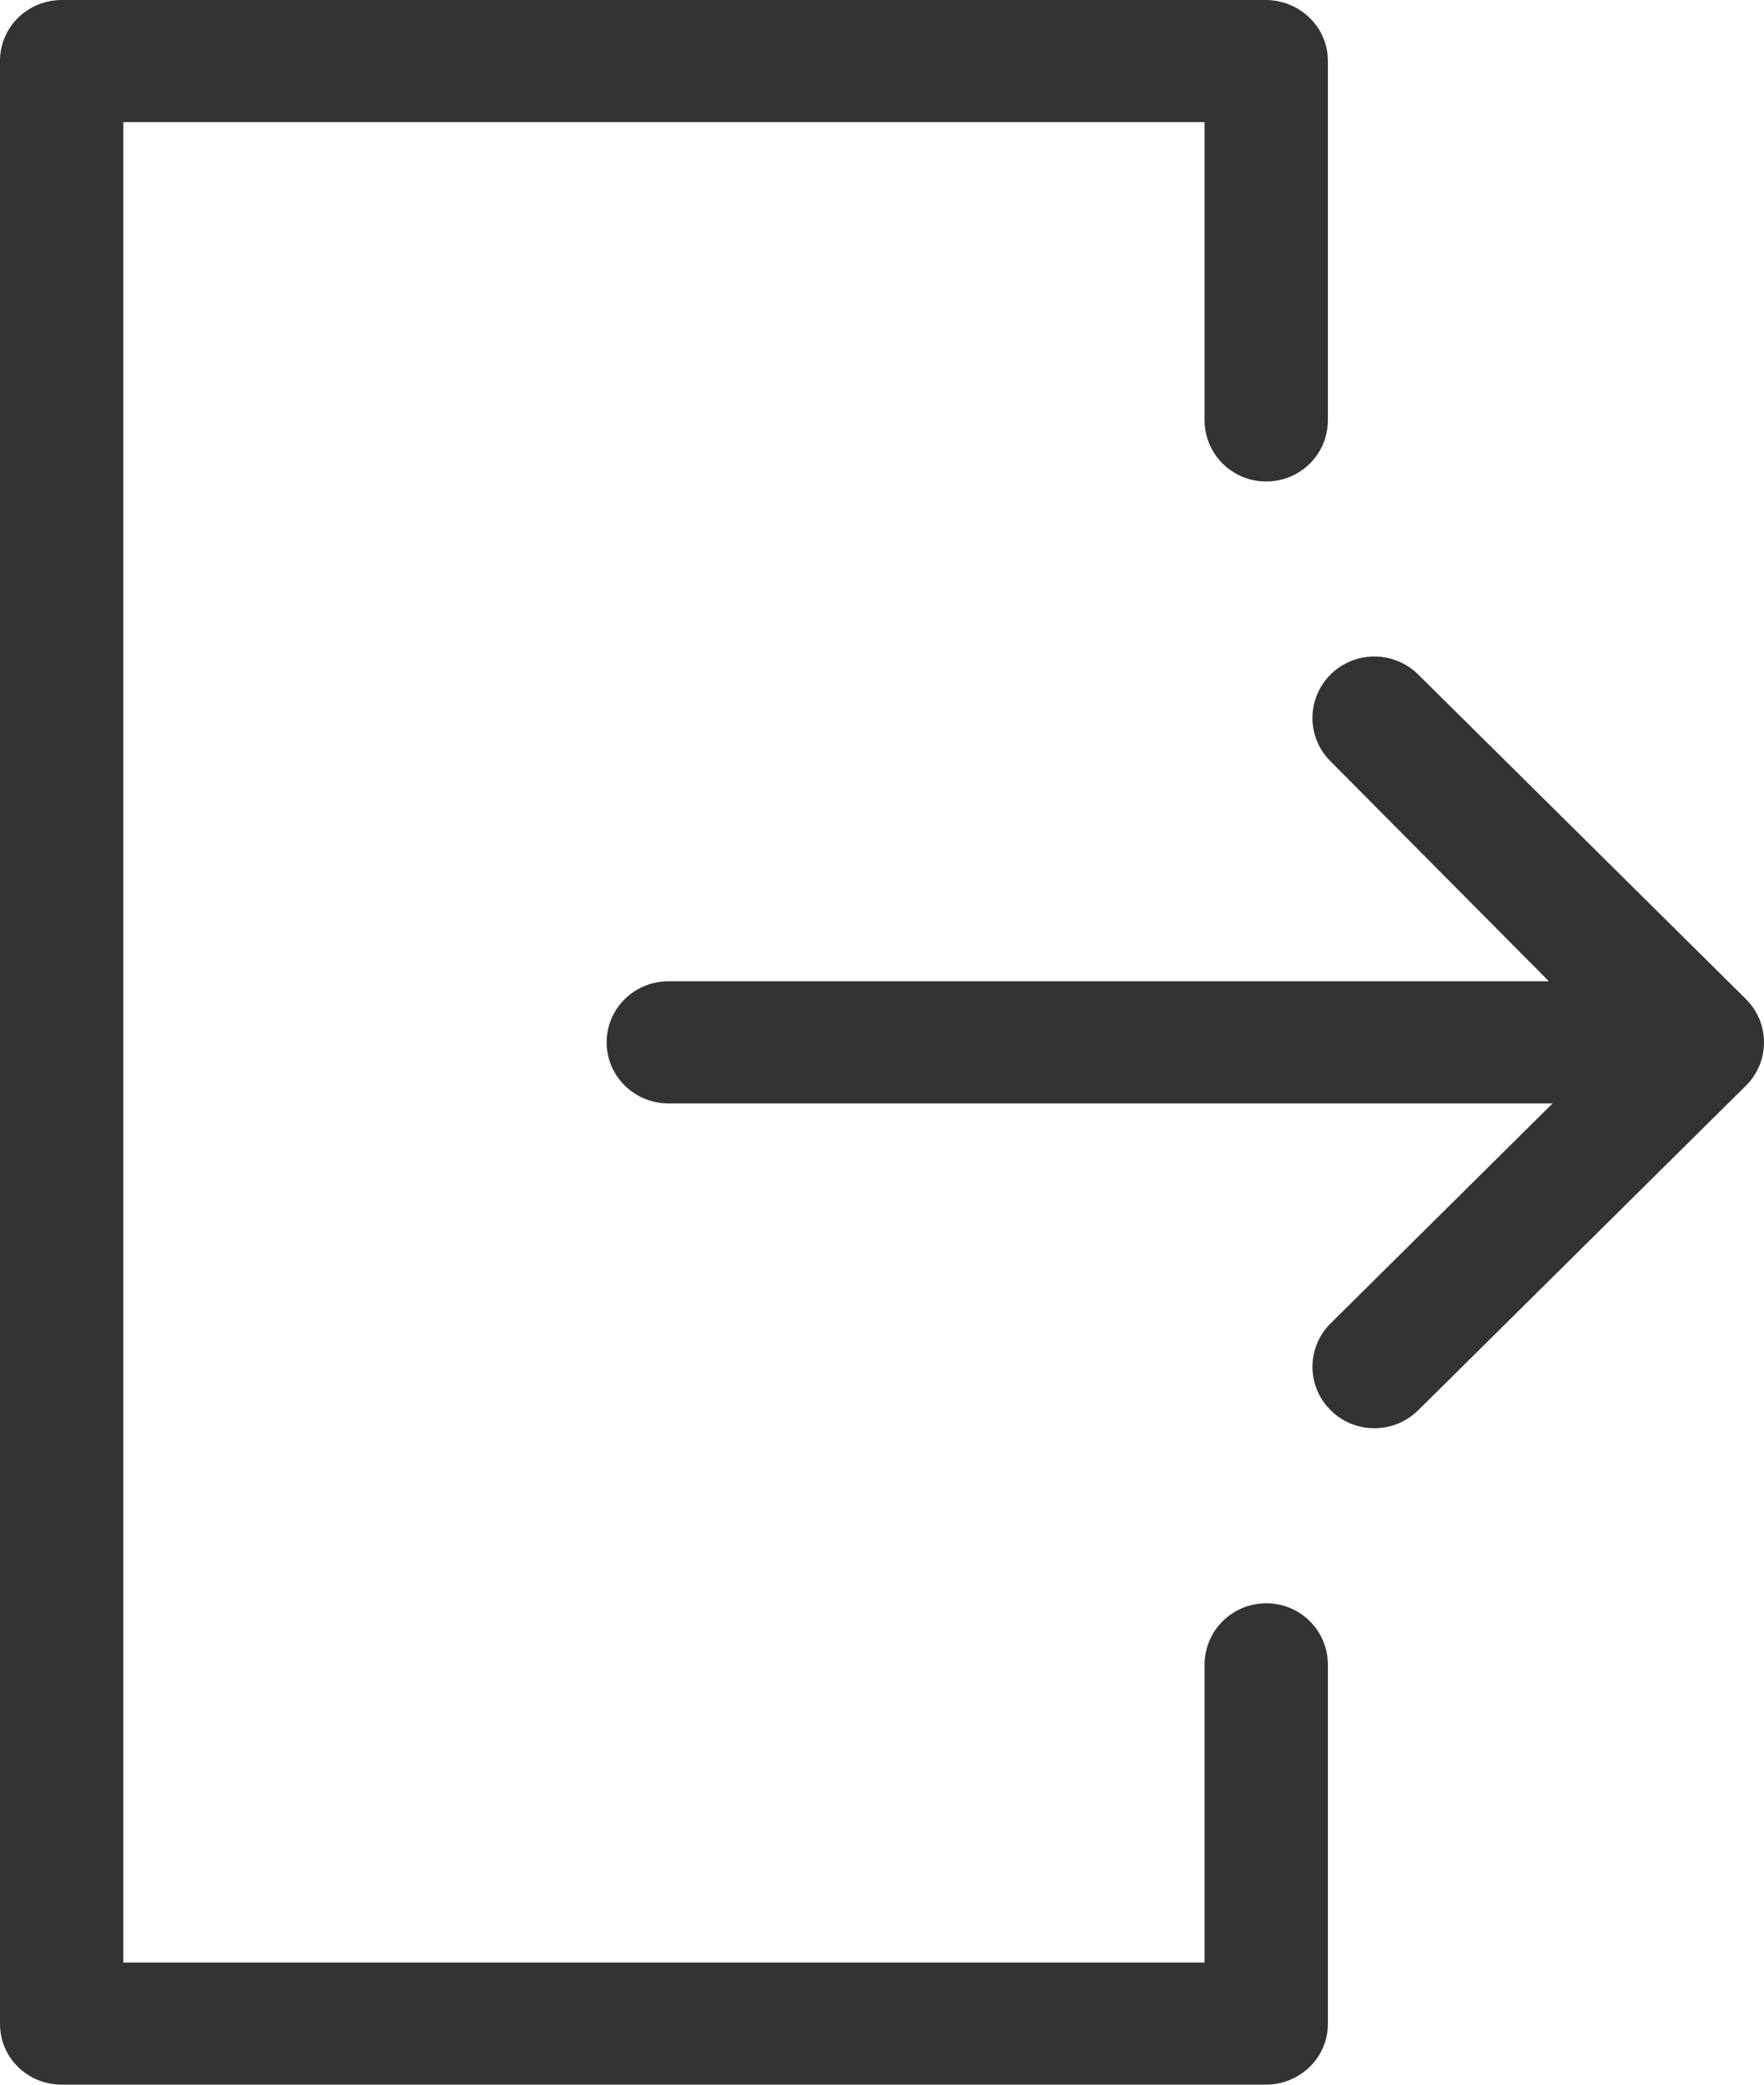
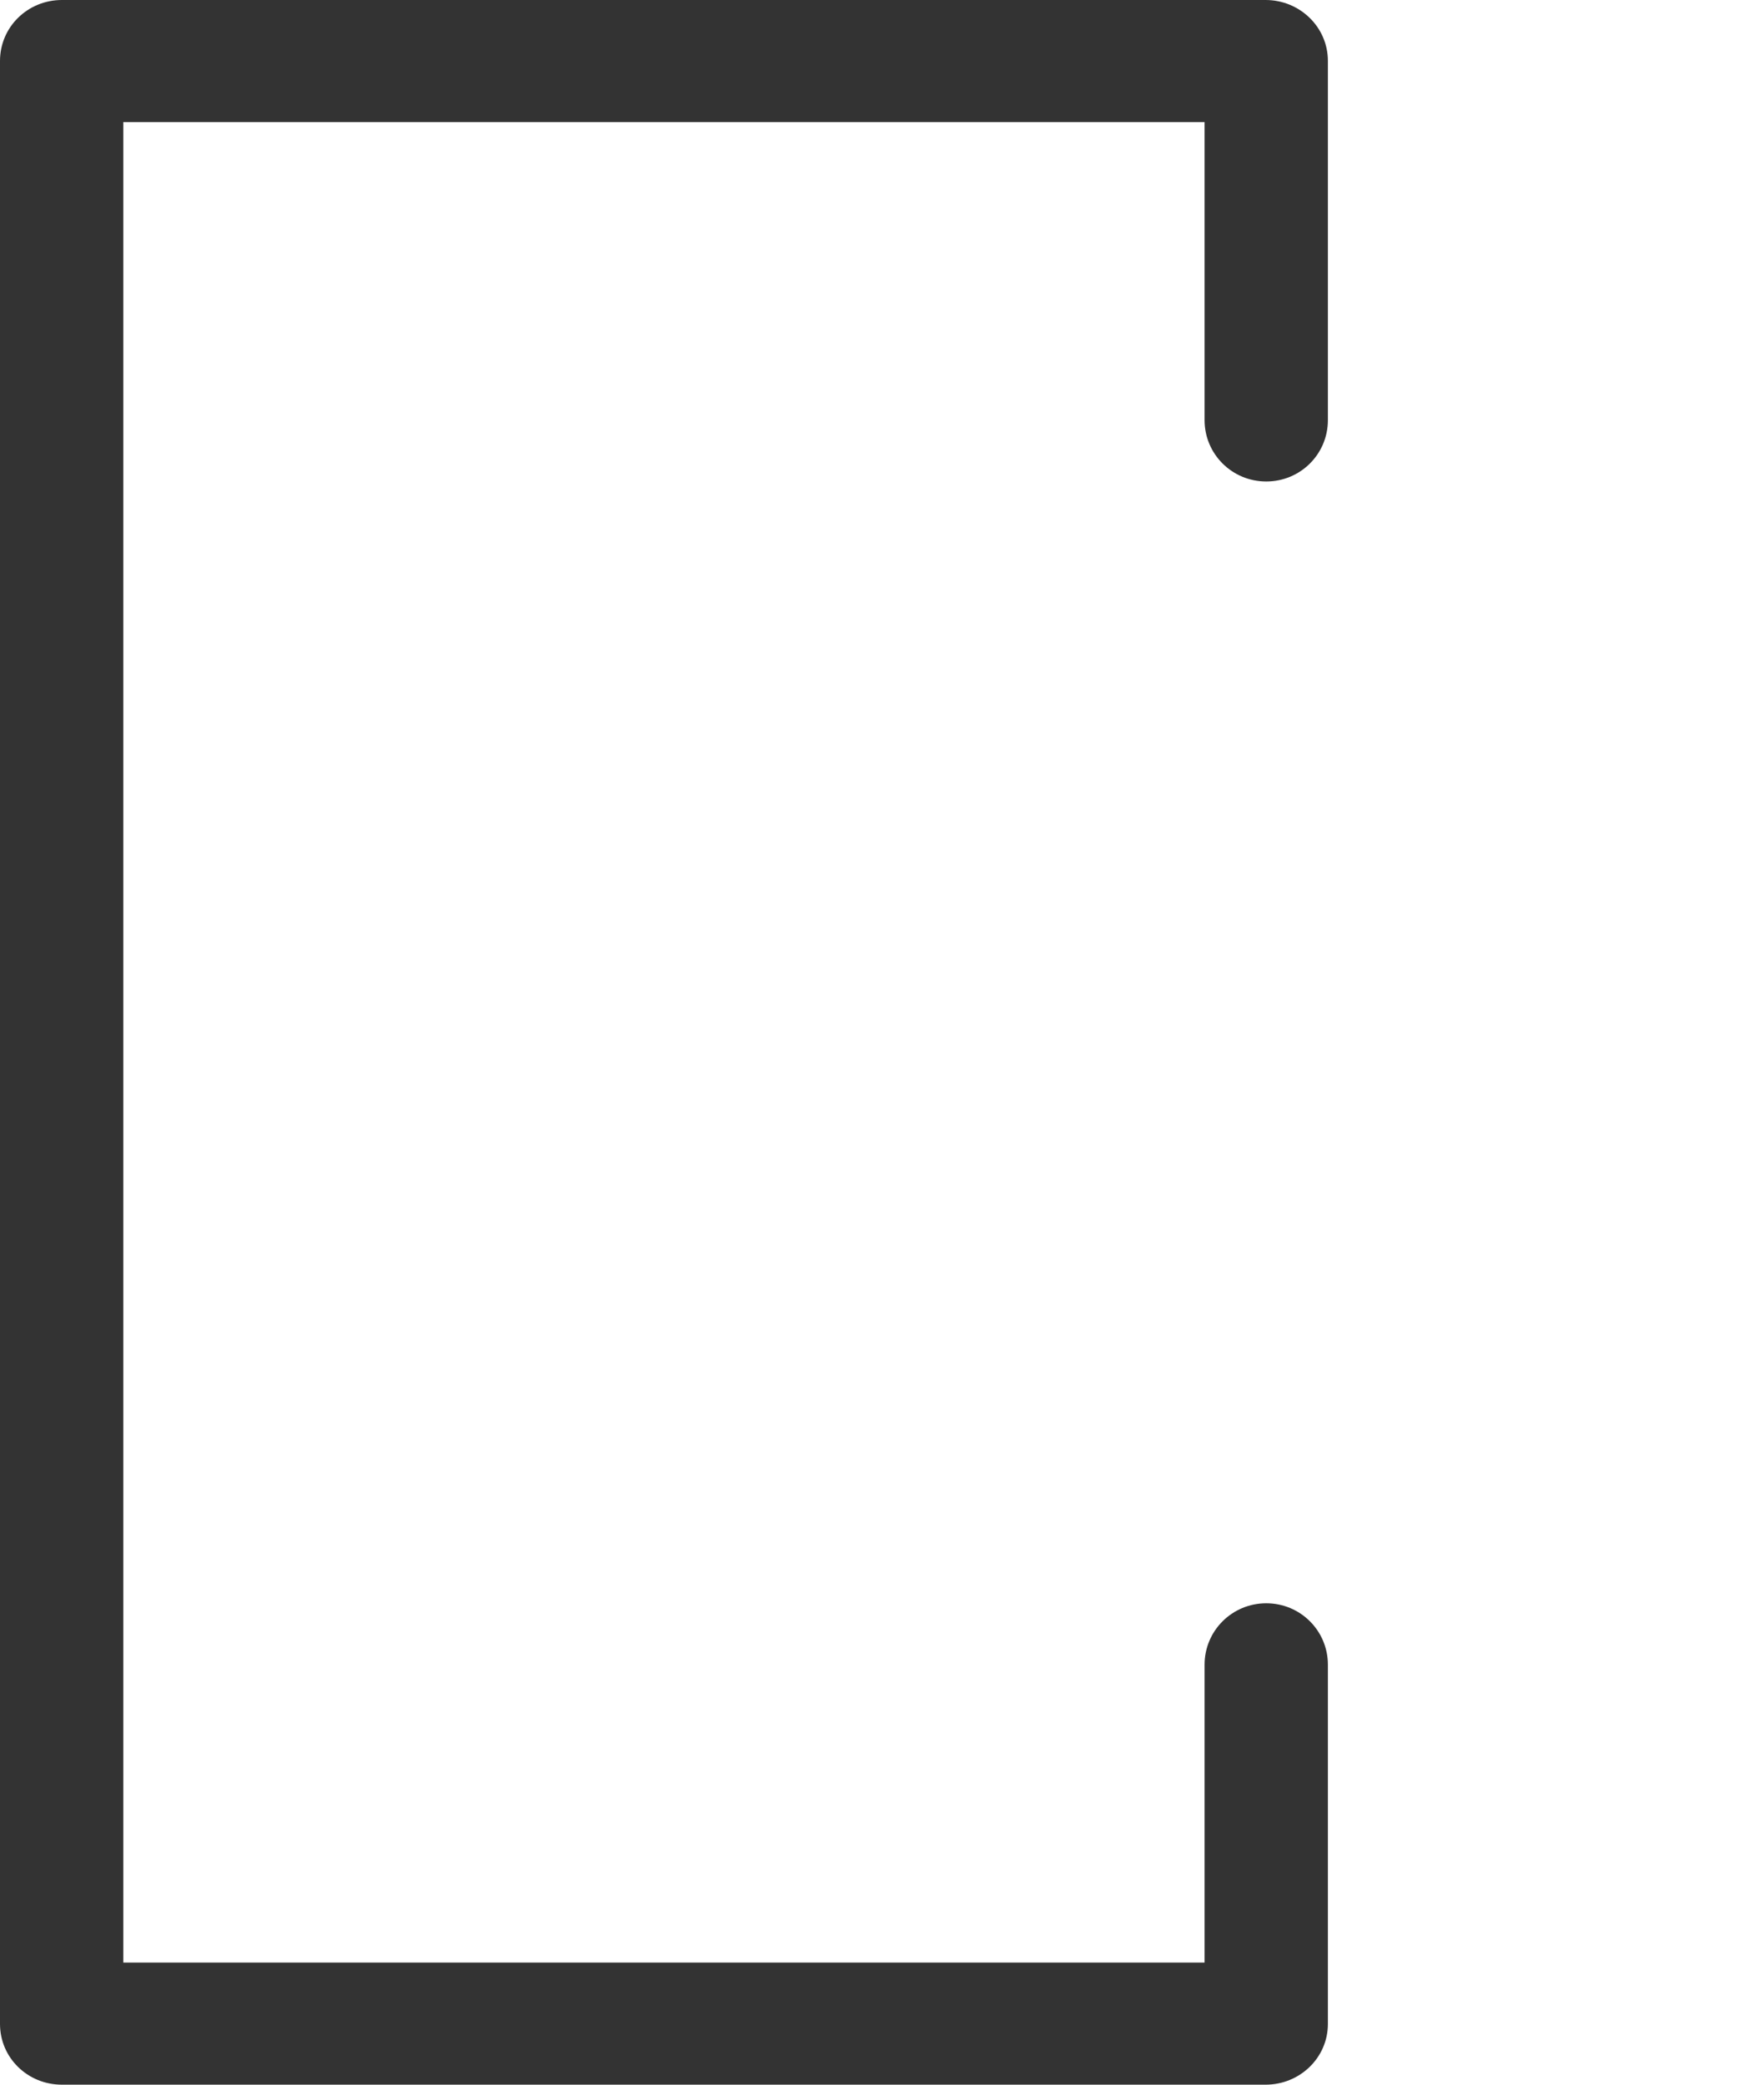
<svg xmlns="http://www.w3.org/2000/svg" width="22" height="26" viewBox="0 0 22 26" fill="none">
-   <path d="M21.774 12.46L17.687 8.412C17.386 8.114 16.898 8.113 16.597 8.41C16.295 8.707 16.292 9.191 16.59 9.491L19.317 12.238H8.339C7.912 12.238 7.566 12.577 7.566 13C7.566 13.423 7.912 13.762 8.339 13.762H19.363L16.595 16.505C16.293 16.804 16.293 17.29 16.595 17.588C16.745 17.738 16.943 17.813 17.141 17.813C17.338 17.813 17.536 17.738 17.687 17.589L21.774 13.541C21.919 13.398 22 13.204 22 13.001C22 12.798 21.919 12.603 21.774 12.46Z" fill="#333333" />
  <path d="M15.792 19.996C15.366 19.996 15.023 20.339 15.023 20.762V24.477H1.538V1.523H15.023V5.24C15.023 5.663 15.366 6.005 15.792 6.005C16.219 6.005 16.561 5.663 16.561 5.24V0.76C16.561 0.337 16.21 0 15.784 0H0.772C0.345 0 0 0.337 0 0.76V25.242C0 25.665 0.345 26 0.772 26H15.784C16.21 26 16.561 25.665 16.561 25.242V20.762C16.561 20.339 16.219 19.996 15.792 19.996Z" fill="#333333" />
</svg>